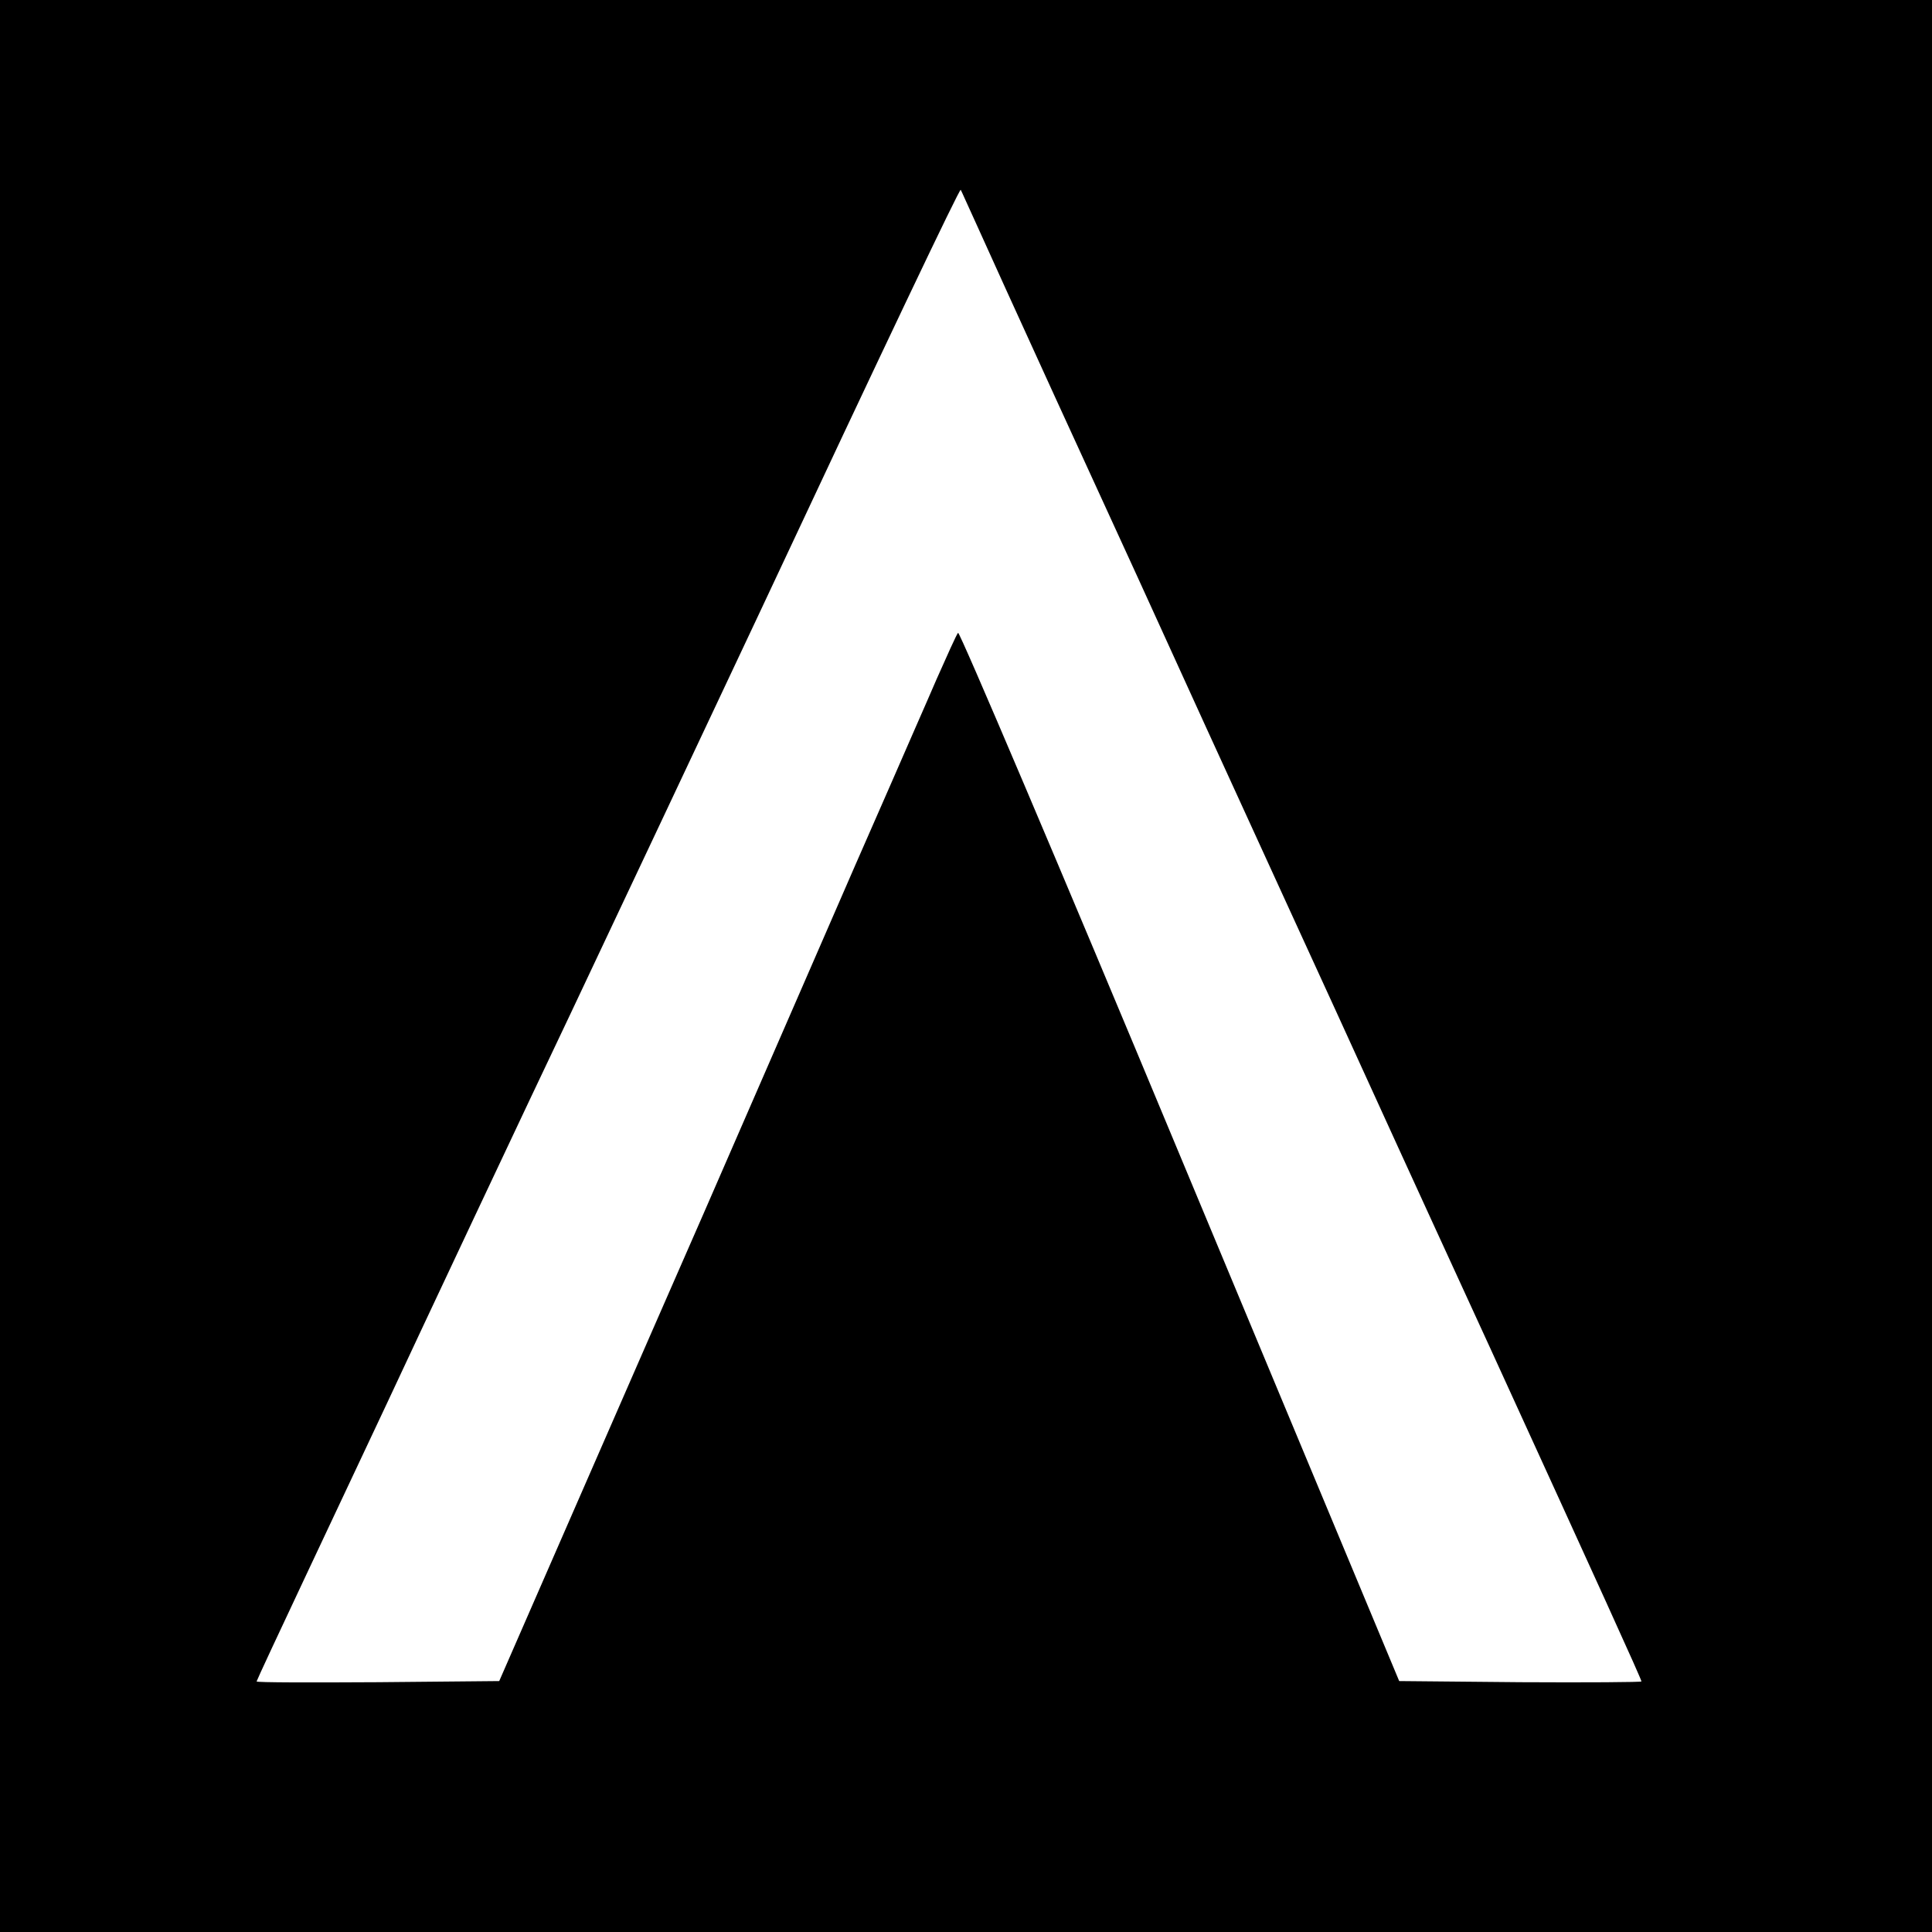
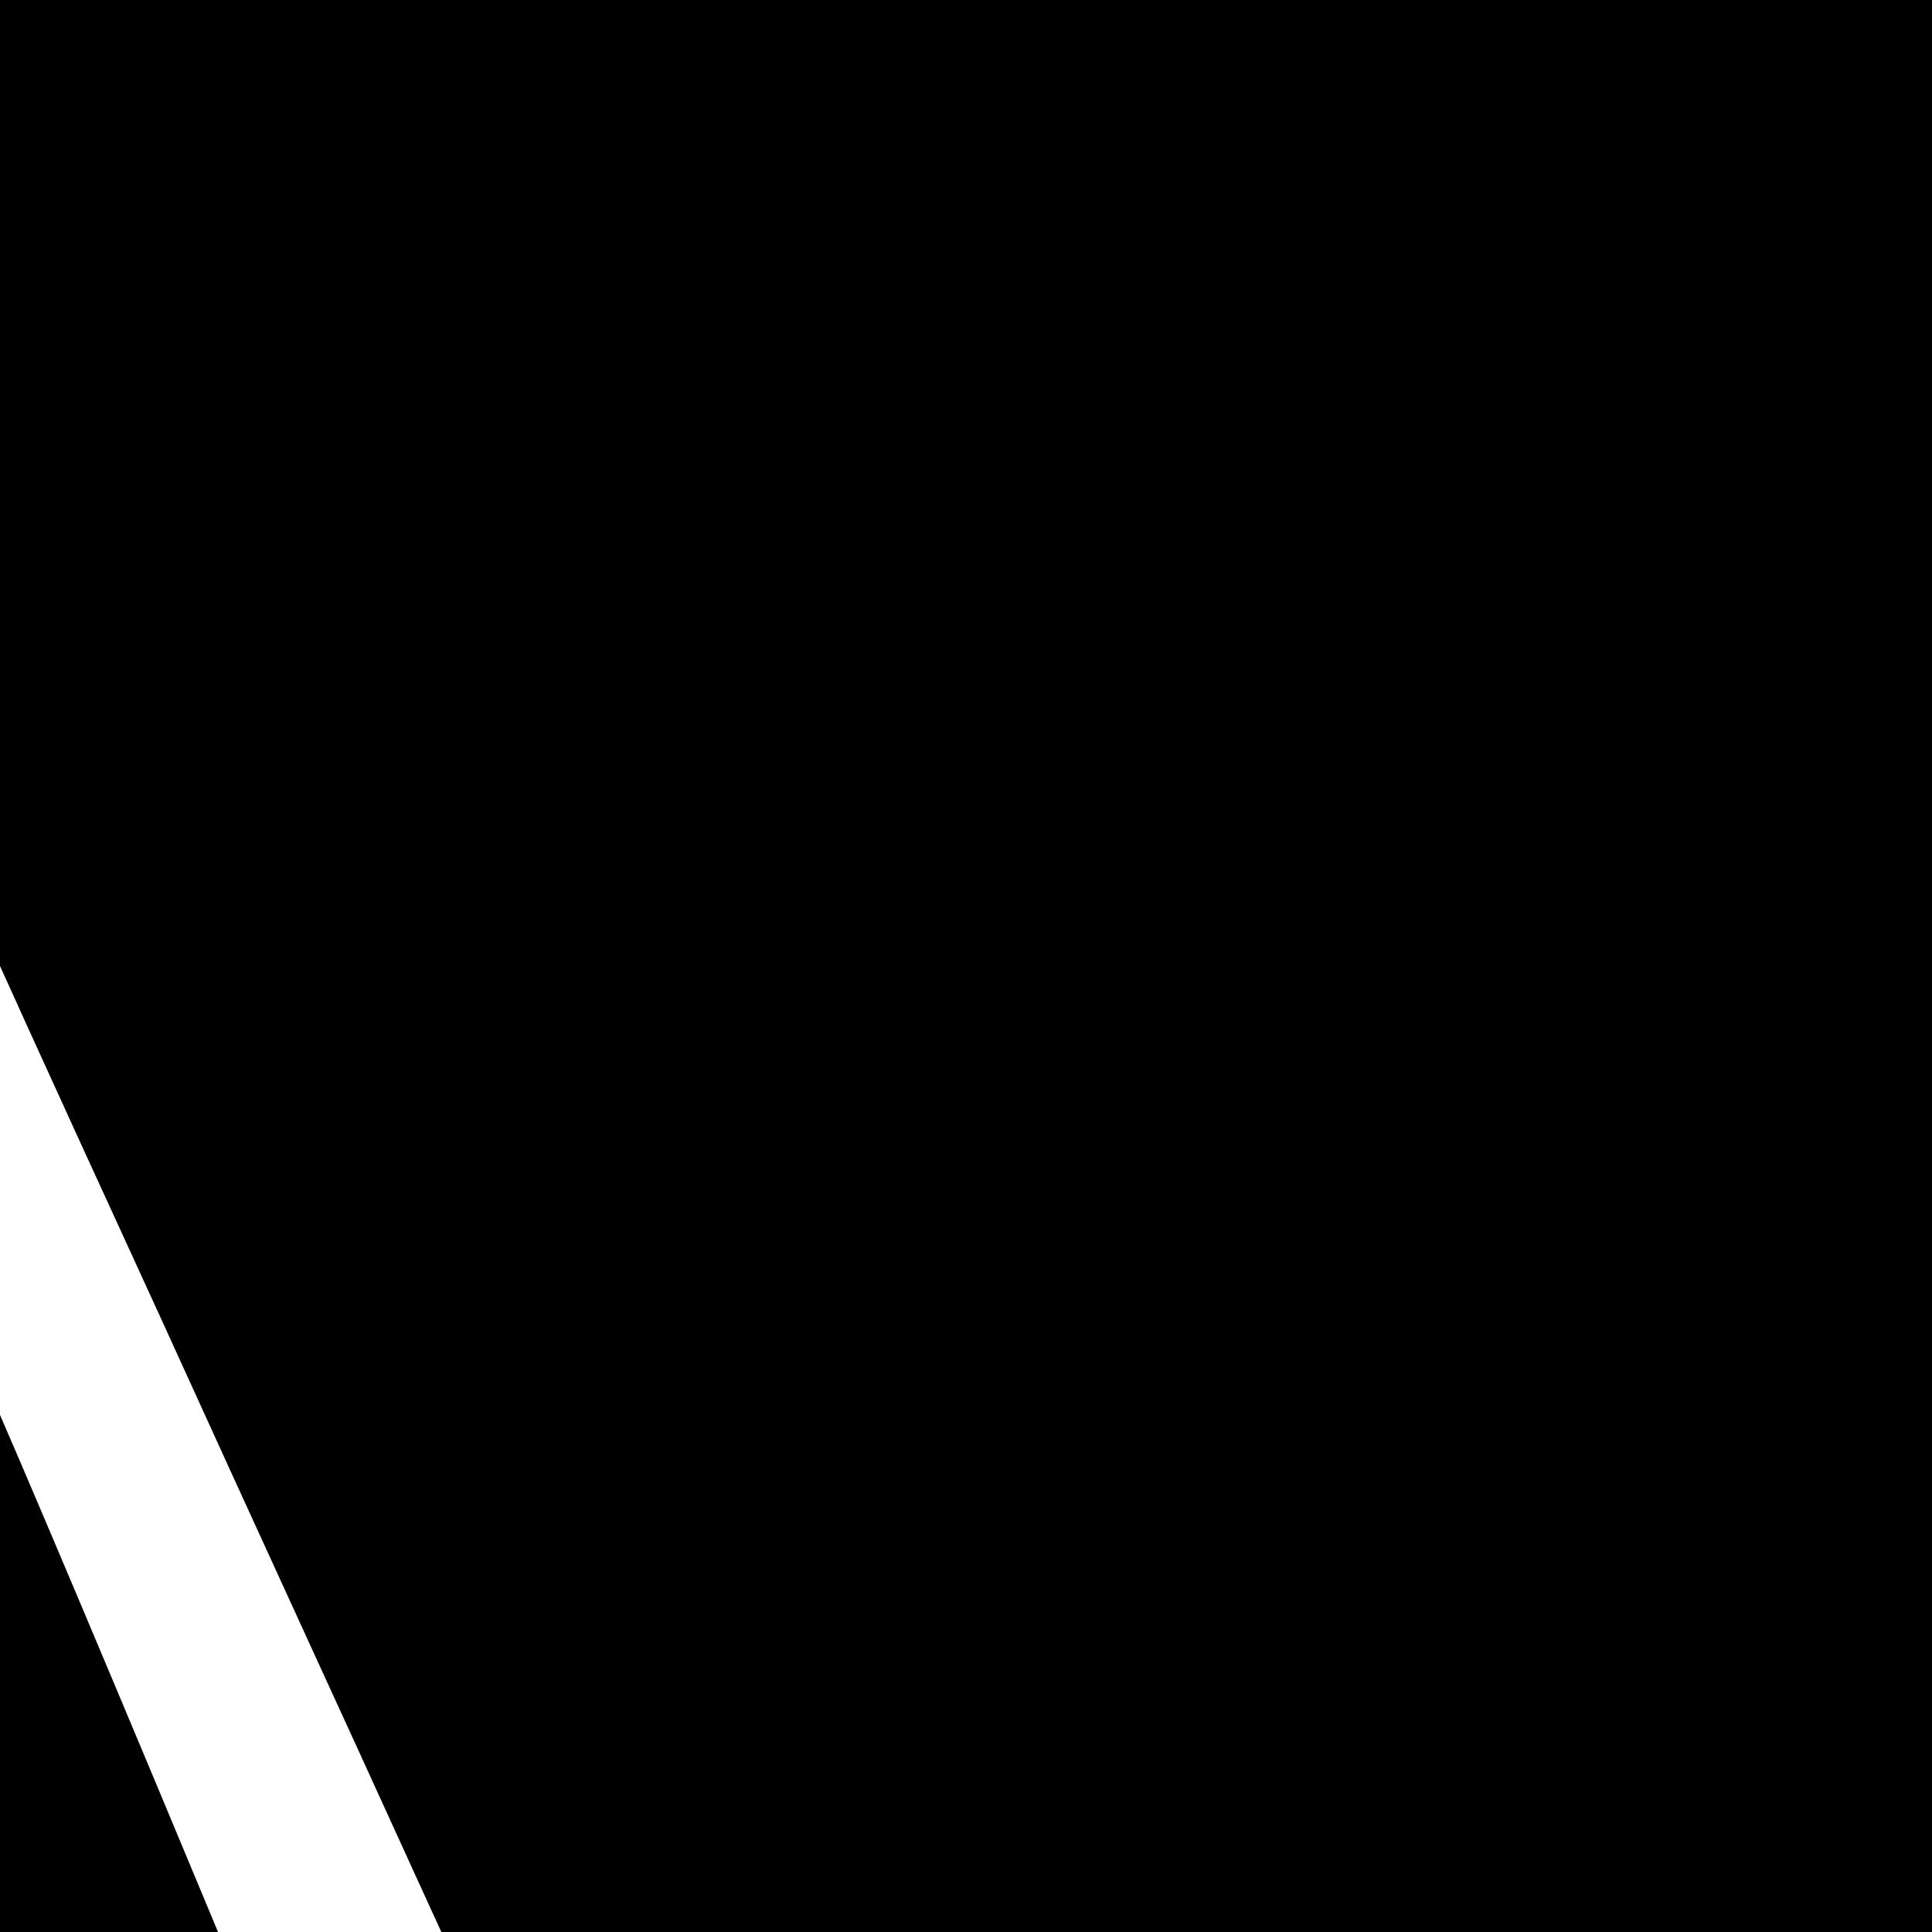
<svg xmlns="http://www.w3.org/2000/svg" version="1.0" width="512pt" height="512pt" viewBox="0 0 512 512" preserveAspectRatio="xMidYMid meet">
  <g transform="translate(0,512) scale(0.1,-0.1)" fill="#000000" stroke="none">
-     <path d="M0 2560 l0 -2560 2560 0 2560 0 0 2560 0 2560 -2560 0 -2560 0 0 -2560z m2588 1965 c22 -49 115 -254 207 -455 92 -201 191 -417 220 -480 63 -139 285 -625 402 -880 78 -170 149 -325 288 -630 29 -63 138 -302 243 -530 288 -630 402 -880 402 -886 0 -2 -145 -3 -321 -2 l-321 3 -581 1393 c-319 766 -584 1389 -588 1385 -4 -4 -29 -60 -57 -123 -27 -63 -82 -187 -120 -275 -39 -88 -141 -322 -227 -520 -86 -198 -208 -477 -270 -620 -63 -143 -210 -480 -328 -750 l-214 -490 -321 -3 c-177 -1 -322 -1 -322 2 0 2 61 133 136 292 75 159 169 359 209 444 81 174 377 803 490 1040 98 207 398 844 495 1050 334 713 533 1131 536 1127 1 -1 19 -42 42 -92z" />
+     <path d="M0 2560 l0 -2560 2560 0 2560 0 0 2560 0 2560 -2560 0 -2560 0 0 -2560z c22 -49 115 -254 207 -455 92 -201 191 -417 220 -480 63 -139 285 -625 402 -880 78 -170 149 -325 288 -630 29 -63 138 -302 243 -530 288 -630 402 -880 402 -886 0 -2 -145 -3 -321 -2 l-321 3 -581 1393 c-319 766 -584 1389 -588 1385 -4 -4 -29 -60 -57 -123 -27 -63 -82 -187 -120 -275 -39 -88 -141 -322 -227 -520 -86 -198 -208 -477 -270 -620 -63 -143 -210 -480 -328 -750 l-214 -490 -321 -3 c-177 -1 -322 -1 -322 2 0 2 61 133 136 292 75 159 169 359 209 444 81 174 377 803 490 1040 98 207 398 844 495 1050 334 713 533 1131 536 1127 1 -1 19 -42 42 -92z" />
  </g>
</svg>